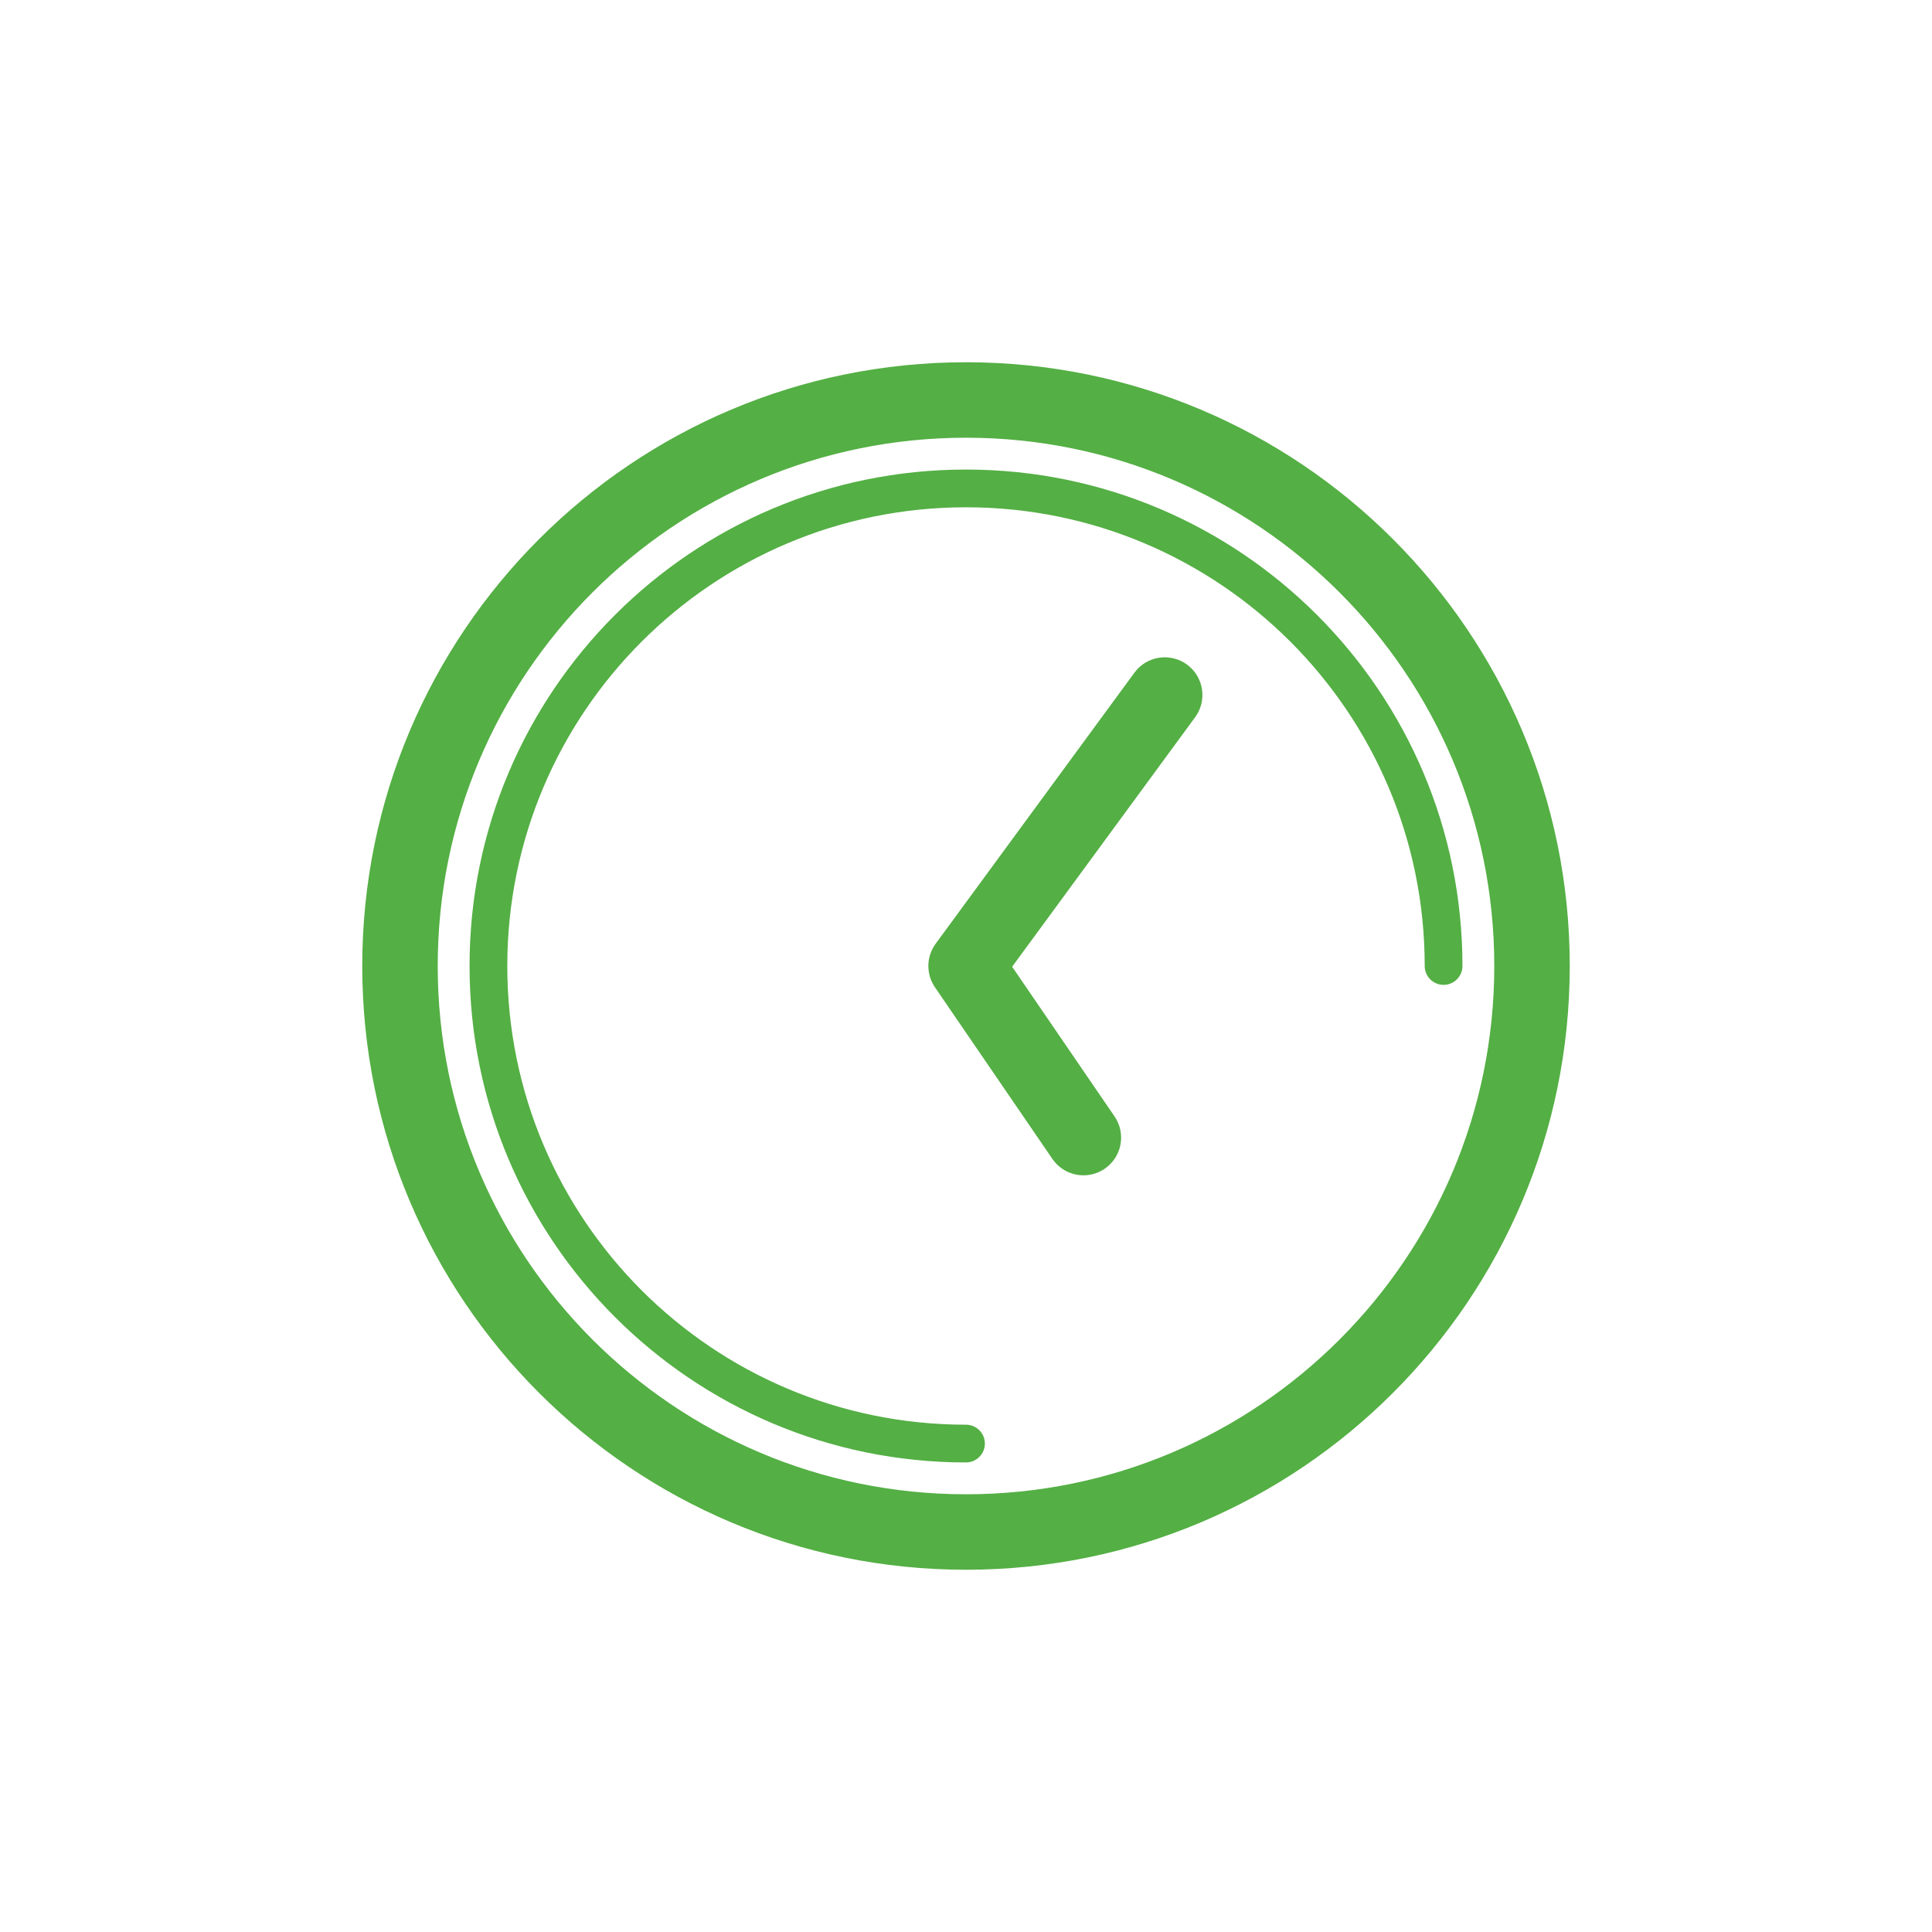
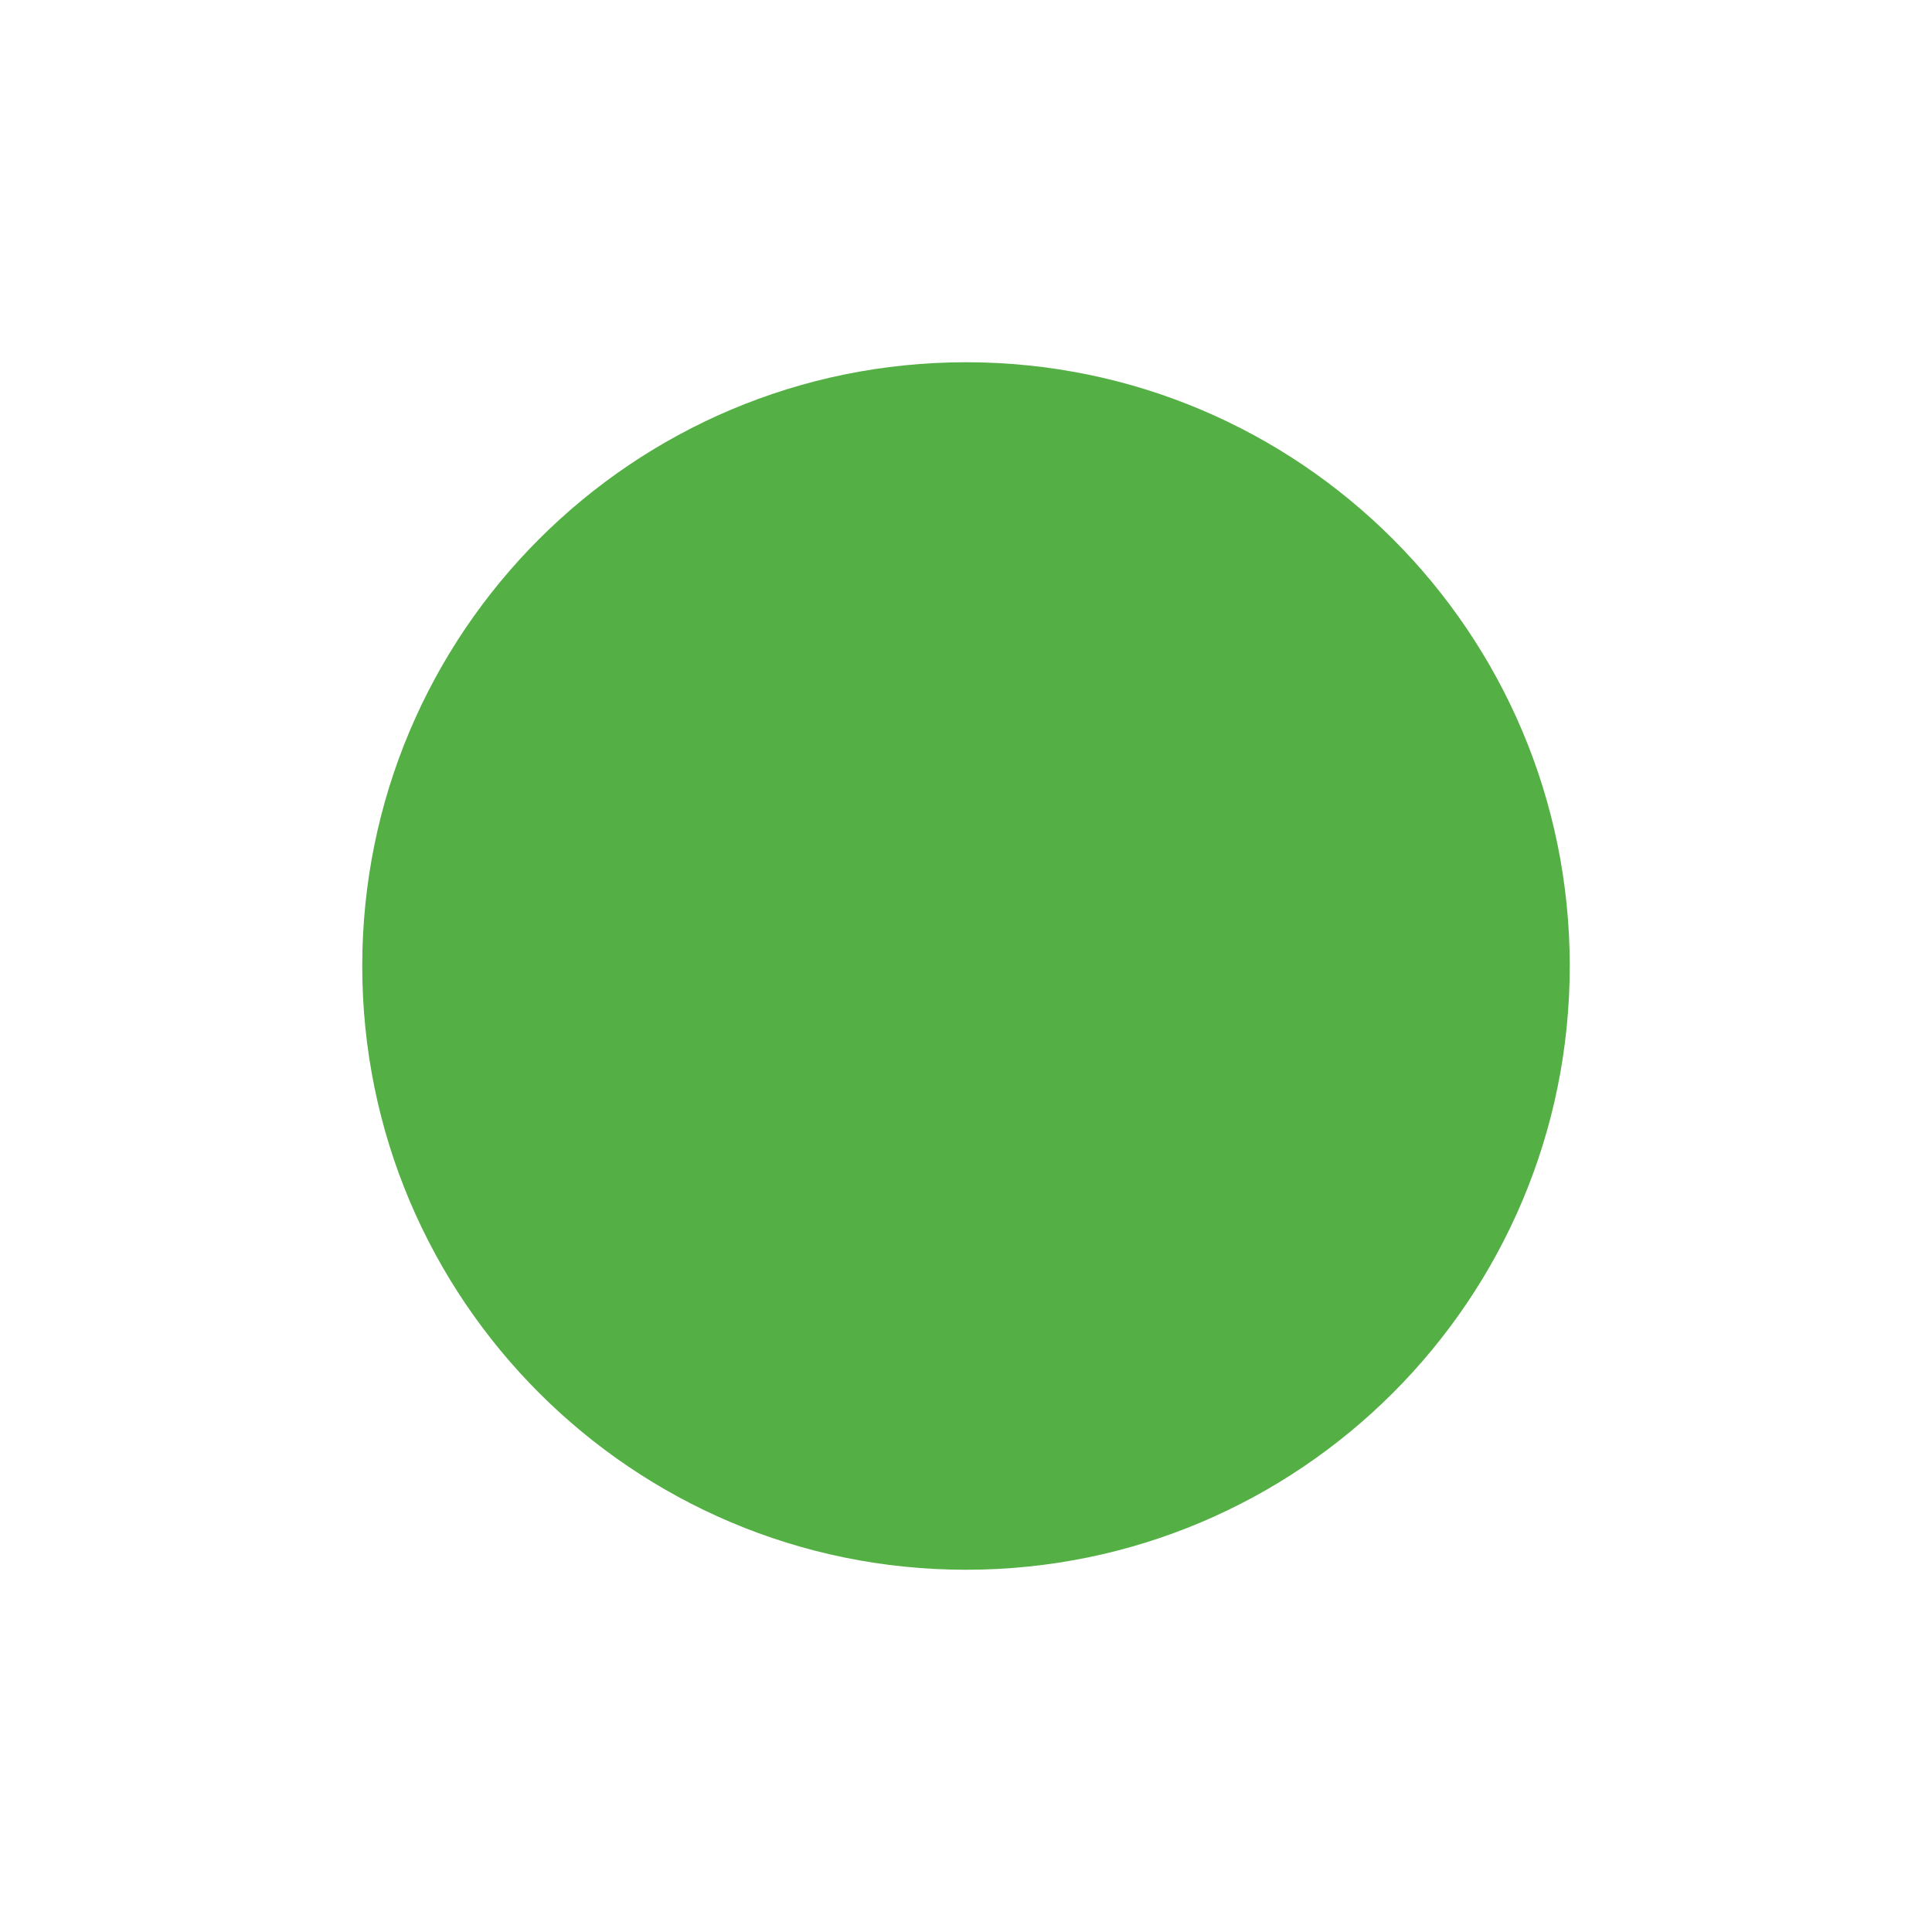
<svg xmlns="http://www.w3.org/2000/svg" xml:space="preserve" width="256px" height="256px" version="1.0" style="shape-rendering:geometricPrecision; text-rendering:geometricPrecision; image-rendering:optimizeQuality; fill-rule:evenodd; clip-rule:evenodd" viewBox="0 0 256 256">
  <defs>
    <style type="text/css">
   
    .fil0 {fill:#54AF44;fill-rule:nonzero}
   
  </style>
  </defs>
  <g id="Vrstva_x0020_1">
-     <path class="fil0" d="M128 48c22.091,0 42.091,8.955 56.568,23.432 14.477,14.477 23.432,34.477 23.432,56.568 0,22.091 -8.955,42.091 -23.432,56.568 -14.477,14.477 -34.477,23.432 -56.568,23.432 -22.091,0 -42.091,-8.955 -56.568,-23.432 -14.477,-14.477 -23.432,-34.477 -23.432,-56.568 0,-22.091 8.955,-42.091 23.432,-56.568 14.477,-14.477 34.477,-23.432 56.568,-23.432zm22.315 41.136c1.628,-2.223 4.75,-2.703 6.972,-1.075 2.222,1.629 2.703,4.751 1.075,6.973l-24.249 33.065 13.572 19.835c1.553,2.276 0.967,5.381 -1.309,6.934 -2.276,1.553 -5.38,0.967 -6.933,-1.309l-15.52 -22.682c-1.202,-1.703 -1.247,-4.051 0.053,-5.826l26.339 -35.915zm-22.315 99.645c1.381,0 2.5,1.12 2.5,2.501 0,1.38 -1.119,2.5 -2.5,2.5 -18.165,0 -34.61,-7.363 -46.514,-19.268 -11.905,-11.904 -19.268,-28.349 -19.268,-46.514 0,-18.164 7.364,-34.61 19.268,-46.514 11.904,-11.904 28.35,-19.268 46.514,-19.268 18.164,0 34.61,7.364 46.514,19.268 11.904,11.904 19.268,28.35 19.268,46.514 0,1.381 -1.12,2.5 -2.5,2.5 -1.381,0 -2.501,-1.119 -2.501,-2.5 0,-16.784 -6.803,-31.98 -17.802,-42.979 -10.999,-10.999 -26.195,-17.802 -42.979,-17.802 -16.784,0 -31.98,6.803 -42.979,17.802 -10.999,10.999 -17.802,26.195 -17.802,42.979 0,16.785 6.803,31.98 17.802,42.979 10.999,10.999 26.194,17.802 42.979,17.802zm49.498 -110.279c-12.667,-12.667 -30.167,-20.502 -49.498,-20.502 -19.331,0 -36.831,7.835 -49.498,20.502 -12.667,12.667 -20.502,30.167 -20.502,49.498 0,19.331 7.835,36.831 20.502,49.498 12.667,12.667 30.167,20.502 49.498,20.502 19.331,0 36.831,-7.835 49.498,-20.502 12.667,-12.667 20.502,-30.167 20.502,-49.498 0,-19.331 -7.835,-36.831 -20.502,-49.498z" />
+     <path class="fil0" d="M128 48c22.091,0 42.091,8.955 56.568,23.432 14.477,14.477 23.432,34.477 23.432,56.568 0,22.091 -8.955,42.091 -23.432,56.568 -14.477,14.477 -34.477,23.432 -56.568,23.432 -22.091,0 -42.091,-8.955 -56.568,-23.432 -14.477,-14.477 -23.432,-34.477 -23.432,-56.568 0,-22.091 8.955,-42.091 23.432,-56.568 14.477,-14.477 34.477,-23.432 56.568,-23.432zm22.315 41.136c1.628,-2.223 4.75,-2.703 6.972,-1.075 2.222,1.629 2.703,4.751 1.075,6.973l-24.249 33.065 13.572 19.835c1.553,2.276 0.967,5.381 -1.309,6.934 -2.276,1.553 -5.38,0.967 -6.933,-1.309l-15.52 -22.682c-1.202,-1.703 -1.247,-4.051 0.053,-5.826l26.339 -35.915zm-22.315 99.645c1.381,0 2.5,1.12 2.5,2.501 0,1.38 -1.119,2.5 -2.5,2.5 -18.165,0 -34.61,-7.363 -46.514,-19.268 -11.905,-11.904 -19.268,-28.349 -19.268,-46.514 0,-18.164 7.364,-34.61 19.268,-46.514 11.904,-11.904 28.35,-19.268 46.514,-19.268 18.164,0 34.61,7.364 46.514,19.268 11.904,11.904 19.268,28.35 19.268,46.514 0,1.381 -1.12,2.5 -2.5,2.5 -1.381,0 -2.501,-1.119 -2.501,-2.5 0,-16.784 -6.803,-31.98 -17.802,-42.979 -10.999,-10.999 -26.195,-17.802 -42.979,-17.802 -16.784,0 -31.98,6.803 -42.979,17.802 -10.999,10.999 -17.802,26.195 -17.802,42.979 0,16.785 6.803,31.98 17.802,42.979 10.999,10.999 26.194,17.802 42.979,17.802zm49.498 -110.279z" />
  </g>
</svg>